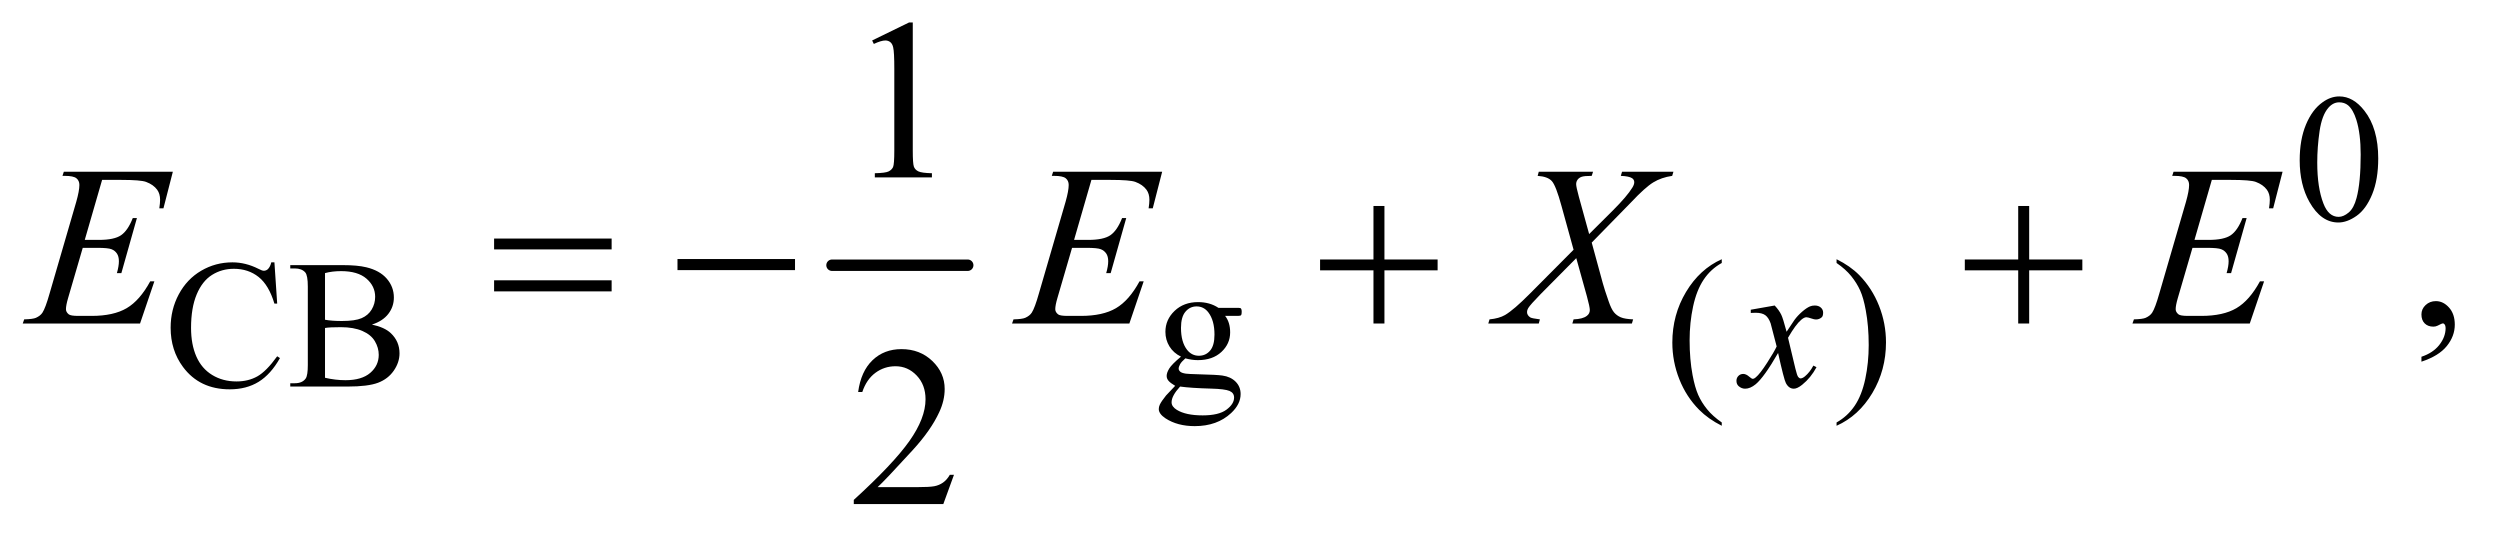
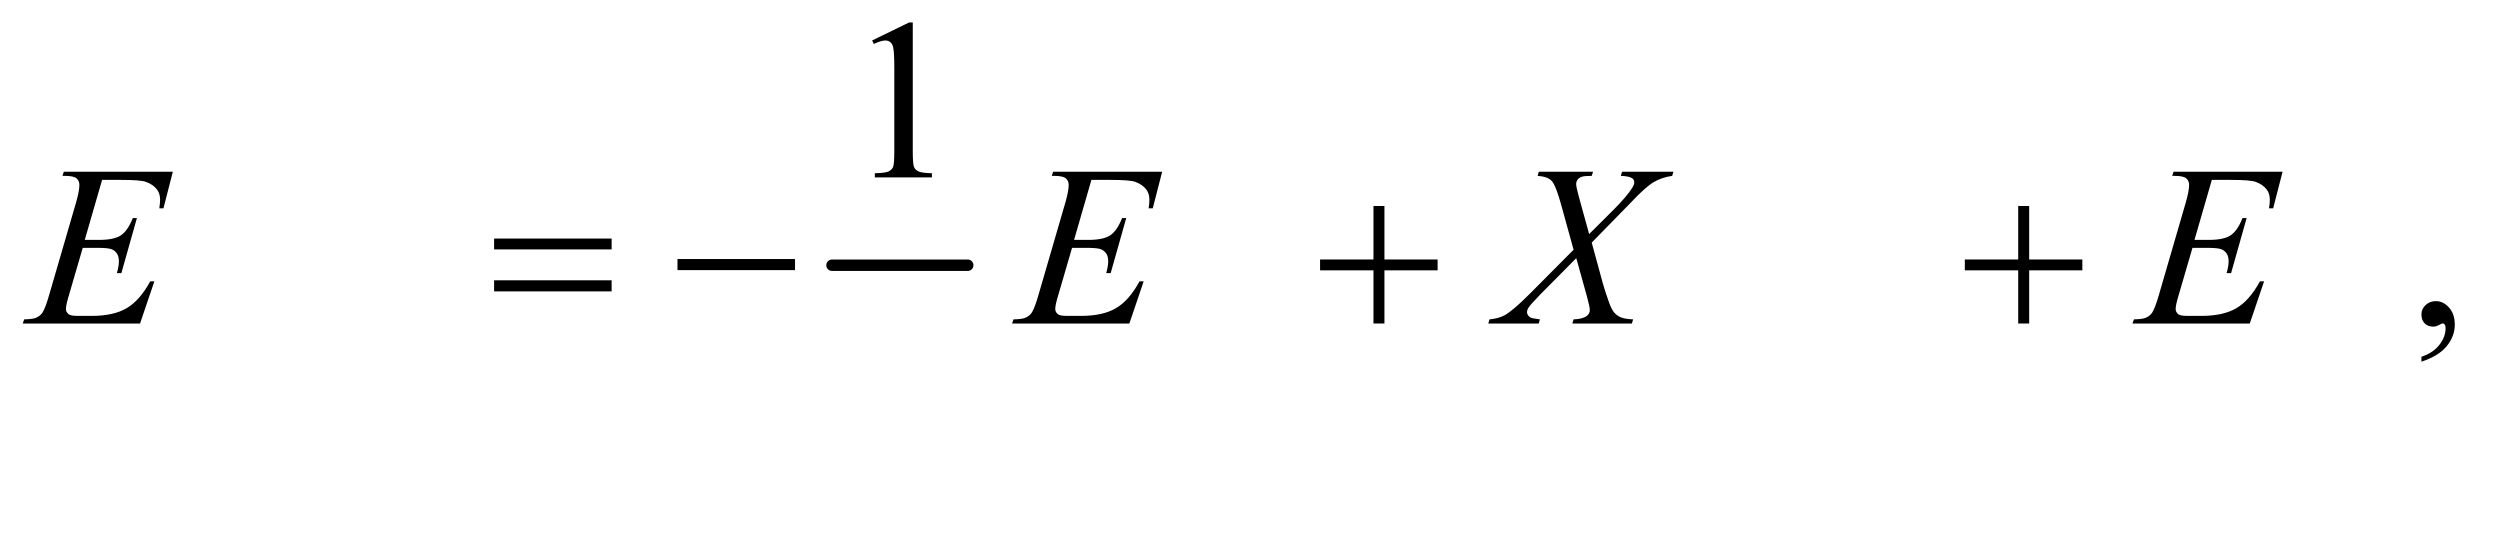
<svg xmlns="http://www.w3.org/2000/svg" stroke-dasharray="none" shape-rendering="auto" font-family="'Dialog'" text-rendering="auto" width="171" fill-opacity="1" color-interpolation="auto" color-rendering="auto" preserveAspectRatio="xMidYMid meet" font-size="12px" viewBox="0 0 171 37" fill="black" stroke="black" image-rendering="auto" stroke-miterlimit="10" stroke-linecap="square" stroke-linejoin="miter" font-style="normal" stroke-width="1" height="37" stroke-dashoffset="0" font-weight="normal" stroke-opacity="1">
  <defs id="genericDefs" />
  <g>
    <defs id="defs1">
      <clipPath clipPathUnits="userSpaceOnUse" id="clipPath1">
        <path d="M0.935 2.873 L109.196 2.873 L109.196 25.915 L0.935 25.915 L0.935 2.873 Z" />
      </clipPath>
      <clipPath clipPathUnits="userSpaceOnUse" id="clipPath2">
        <path d="M29.864 91.801 L29.864 827.949 L3488.699 827.949 L3488.699 91.801 Z" />
      </clipPath>
    </defs>
    <g stroke-width="16" transform="scale(1.576,1.576) translate(-0.935,-2.873) matrix(0.031,0,0,0.031,0,0)" stroke-linejoin="round" stroke-linecap="round">
      <line y2="464" fill="none" x1="1195" clip-path="url(#clipPath2)" x2="1385" y1="464" />
    </g>
    <g transform="matrix(0.049,0,0,0.049,-1.473,-4.528)">
-       <path d="M3240.25 316.25 Q3240.25 287.25 3249 266.312 Q3257.75 245.375 3272.25 235.125 Q3283.5 227 3295.5 227 Q3315 227 3330.5 246.875 Q3349.875 271.5 3349.875 313.625 Q3349.875 343.125 3341.375 363.75 Q3332.875 384.375 3319.688 393.688 Q3306.5 403 3294.25 403 Q3270 403 3253.875 374.375 Q3240.25 350.25 3240.25 316.25 ZM3264.75 319.375 Q3264.75 354.375 3273.375 376.5 Q3280.5 395.125 3294.625 395.125 Q3301.375 395.125 3308.625 389.062 Q3315.875 383 3319.625 368.75 Q3325.375 347.25 3325.375 308.125 Q3325.375 279.125 3319.375 259.75 Q3314.875 245.375 3307.75 239.375 Q3302.625 235.25 3295.375 235.25 Q3286.875 235.25 3280.25 242.875 Q3271.25 253.25 3268 275.5 Q3264.75 297.75 3264.75 319.375 Z" stroke="none" clip-path="url(#clipPath2)" />
-     </g>
+       </g>
    <g transform="matrix(0.049,0,0,0.049,-1.473,-4.528)">
-       <path d="M413.125 458.625 L417 516.25 L413.125 516.25 Q405.375 490.375 391 479 Q376.625 467.625 356.5 467.625 Q339.625 467.625 326 476.188 Q312.375 484.75 304.562 503.5 Q296.75 522.25 296.75 550.125 Q296.75 573.125 304.125 590 Q311.5 606.875 326.312 615.875 Q341.125 624.875 360.125 624.875 Q376.625 624.875 389.25 617.812 Q401.875 610.75 417 589.75 L420.875 592.25 Q408.125 614.875 391.125 625.375 Q374.125 635.875 350.75 635.875 Q308.625 635.875 285.5 604.625 Q268.25 581.375 268.25 549.875 Q268.25 524.5 279.625 503.25 Q291 482 310.938 470.312 Q330.875 458.625 354.5 458.625 Q372.875 458.625 390.75 467.625 Q396 470.375 398.25 470.375 Q401.625 470.375 404.125 468 Q407.375 464.625 408.75 458.625 L413.125 458.625 ZM549.25 545.5 Q566.875 549.25 575.625 557.5 Q587.75 569 587.75 585.625 Q587.75 598.25 579.75 609.812 Q571.75 621.375 557.812 626.688 Q543.875 632 515.25 632 L435.25 632 L435.25 627.375 L441.625 627.375 Q452.25 627.375 456.875 620.625 Q459.75 616.25 459.75 602 L459.75 492.5 Q459.75 476.75 456.125 472.625 Q451.25 467.125 441.625 467.125 L435.25 467.125 L435.25 462.5 L508.5 462.5 Q529 462.5 541.375 465.5 Q560.125 470 570 481.438 Q579.875 492.875 579.875 507.75 Q579.875 520.5 572.125 530.562 Q564.375 540.625 549.25 545.5 ZM483.75 538.75 Q488.375 539.625 494.312 540.062 Q500.25 540.5 507.375 540.5 Q525.625 540.5 534.812 536.562 Q544 532.625 548.875 524.5 Q553.75 516.375 553.75 506.75 Q553.75 491.875 541.625 481.375 Q529.5 470.875 506.25 470.875 Q493.75 470.875 483.75 473.625 L483.75 538.75 ZM483.75 619.75 Q498.25 623.125 512.375 623.125 Q535 623.125 546.875 612.938 Q558.75 602.75 558.75 587.75 Q558.75 577.875 553.375 568.75 Q548 559.625 535.875 554.375 Q523.75 549.125 505.875 549.125 Q498.125 549.125 492.625 549.375 Q487.125 549.625 483.75 550.25 L483.75 619.75 ZM1678.625 590.25 Q1668.125 585.125 1662.5 575.938 Q1656.875 566.75 1656.875 555.625 Q1656.875 538.625 1669.688 526.375 Q1682.5 514.125 1702.5 514.125 Q1718.875 514.125 1730.875 522.125 L1755.125 522.125 Q1760.5 522.125 1761.375 522.438 Q1762.25 522.75 1762.625 523.5 Q1763.375 524.625 1763.375 527.5 Q1763.375 530.75 1762.75 532 Q1762.375 532.625 1761.438 533 Q1760.5 533.375 1755.125 533.375 L1740.25 533.375 Q1747.25 542.375 1747.25 556.375 Q1747.25 572.375 1735 583.75 Q1722.75 595.125 1702.125 595.125 Q1693.625 595.125 1684.75 592.625 Q1679.25 597.375 1677.312 600.938 Q1675.375 604.5 1675.375 607 Q1675.375 609.125 1677.438 611.125 Q1679.5 613.125 1685.5 614 Q1689 614.5 1703 614.875 Q1728.75 615.5 1736.375 616.625 Q1748 618.25 1754.938 625.25 Q1761.875 632.25 1761.875 642.5 Q1761.875 656.625 1748.625 669 Q1729.125 687.25 1697.75 687.25 Q1673.625 687.25 1657 676.375 Q1647.625 670.125 1647.625 663.375 Q1647.625 660.375 1649 657.375 Q1651.125 652.75 1657.75 644.5 Q1658.625 643.375 1670.5 631 Q1664 627.125 1661.312 624.062 Q1658.625 621 1658.625 617.125 Q1658.625 612.75 1662.188 606.875 Q1665.75 601 1678.625 590.25 ZM1700.375 520.125 Q1691.125 520.125 1684.875 527.5 Q1678.625 534.875 1678.625 550.125 Q1678.625 569.875 1687.125 580.75 Q1693.625 589 1703.625 589 Q1713.125 589 1719.25 581.875 Q1725.375 574.75 1725.375 559.5 Q1725.375 539.625 1716.75 528.375 Q1710.375 520.125 1700.375 520.125 ZM1677.375 632 Q1671.5 638.375 1668.5 643.875 Q1665.5 649.375 1665.5 654 Q1665.5 660 1672.75 664.5 Q1685.25 672.25 1708.875 672.25 Q1731.375 672.25 1742.062 664.312 Q1752.75 656.375 1752.75 647.375 Q1752.75 640.875 1746.375 638.125 Q1739.875 635.375 1720.625 634.875 Q1692.5 634.125 1677.375 632 ZM2433.5 682.125 L2433.5 686.75 Q2414.625 677.25 2402 664.5 Q2384 646.375 2374.25 621.75 Q2364.5 597.125 2364.5 570.625 Q2364.5 531.875 2383.625 499.938 Q2402.75 468 2433.5 454.25 L2433.5 459.5 Q2418.125 468 2408.25 482.75 Q2398.375 497.5 2393.5 520.125 Q2388.625 542.75 2388.625 567.375 Q2388.625 594.125 2392.75 616 Q2396 633.25 2400.625 643.688 Q2405.25 654.125 2413.062 663.75 Q2420.875 673.375 2433.5 682.125 ZM2593.75 459.5 L2593.75 454.25 Q2612.75 463.625 2625.375 476.375 Q2643.25 494.625 2653 519.188 Q2662.75 543.75 2662.75 570.375 Q2662.75 609.125 2643.688 641.062 Q2624.625 673 2593.75 686.75 L2593.75 682.125 Q2609.125 673.5 2619.062 658.812 Q2629 644.125 2633.812 621.438 Q2638.625 598.75 2638.625 574.125 Q2638.625 547.5 2634.5 525.5 Q2631.375 508.25 2626.688 497.875 Q2622 487.5 2614.25 477.875 Q2606.5 468.25 2593.75 459.5 Z" stroke="none" clip-path="url(#clipPath2)" />
-     </g>
+       </g>
    <g transform="matrix(0.049,0,0,0.049,-1.473,-4.528)">
      <path d="M1247.5 148.906 L1299.062 123.75 L1304.219 123.75 L1304.219 302.656 Q1304.219 320.469 1305.703 324.844 Q1307.188 329.219 1311.875 331.562 Q1316.562 333.906 1330.938 334.219 L1330.938 340 L1251.25 340 L1251.25 334.219 Q1266.25 333.906 1270.625 331.641 Q1275 329.375 1276.719 325.547 Q1278.438 321.719 1278.438 302.656 L1278.438 188.281 Q1278.438 165.156 1276.875 158.594 Q1275.781 153.594 1272.891 151.25 Q1270 148.906 1265.938 148.906 Q1260.156 148.906 1249.844 153.75 L1247.5 148.906 Z" stroke="none" clip-path="url(#clipPath2)" />
    </g>
    <g transform="matrix(0.049,0,0,0.049,-1.473,-4.528)">
      <path d="M3410.188 597.281 L3410.188 590.406 Q3426.281 585.094 3435.109 573.922 Q3443.938 562.75 3443.938 550.25 Q3443.938 547.281 3442.531 545.25 Q3441.438 543.844 3440.344 543.844 Q3438.625 543.844 3432.844 546.969 Q3430.031 548.375 3426.906 548.375 Q3419.25 548.375 3414.719 543.844 Q3410.188 539.312 3410.188 531.344 Q3410.188 523.688 3416.047 518.219 Q3421.906 512.75 3430.344 512.75 Q3440.656 512.75 3448.703 521.734 Q3456.75 530.719 3456.75 545.562 Q3456.75 561.656 3445.578 575.484 Q3434.406 589.312 3410.188 597.281 Z" stroke="none" clip-path="url(#clipPath2)" />
    </g>
    <g transform="matrix(0.049,0,0,0.049,-1.473,-4.528)">
-       <path d="M1361.719 755.219 L1346.875 796 L1221.875 796 L1221.875 790.219 Q1277.031 739.906 1299.531 708.031 Q1322.031 676.156 1322.031 649.75 Q1322.031 629.594 1309.688 616.625 Q1297.344 603.656 1280.156 603.656 Q1264.531 603.656 1252.109 612.797 Q1239.688 621.938 1233.75 639.594 L1227.969 639.594 Q1231.875 610.688 1248.047 595.219 Q1264.219 579.75 1288.438 579.75 Q1314.219 579.75 1331.484 596.312 Q1348.75 612.875 1348.75 635.375 Q1348.75 651.469 1341.25 667.562 Q1329.688 692.875 1303.75 721.156 Q1264.844 763.656 1255.156 772.406 L1310.469 772.406 Q1327.344 772.406 1334.141 771.156 Q1340.938 769.906 1346.406 766.078 Q1351.875 762.25 1355.938 755.219 L1361.719 755.219 Z" stroke="none" clip-path="url(#clipPath2)" />
-     </g>
+       </g>
    <g transform="matrix(0.049,0,0,0.049,-1.473,-4.528)">
-       <path d="M2507.375 518.875 Q2513.5 525.375 2516.625 531.875 Q2518.875 536.375 2524 555.5 L2535 539 Q2539.375 533 2545.625 527.562 Q2551.875 522.125 2556.625 520.125 Q2559.625 518.875 2563.25 518.875 Q2568.625 518.875 2571.812 521.75 Q2575 524.625 2575 528.75 Q2575 533.5 2573.125 535.25 Q2569.625 538.375 2565.125 538.375 Q2562.5 538.375 2559.5 537.25 Q2553.625 535.25 2551.625 535.25 Q2548.625 535.25 2544.5 538.75 Q2536.75 545.25 2526 563.875 L2536.25 606.875 Q2538.625 616.75 2540.25 618.688 Q2541.875 620.625 2543.5 620.625 Q2546.125 620.625 2549.625 617.75 Q2556.5 612 2561.375 602.75 L2565.75 605 Q2557.875 619.75 2545.75 629.5 Q2538.875 635 2534.125 635 Q2527.125 635 2523 627.125 Q2520.375 622.25 2512.125 585.125 Q2492.625 619 2480.875 628.75 Q2473.25 635 2466.125 635 Q2461.125 635 2457 631.375 Q2454 628.625 2454 624 Q2454 619.875 2456.75 617.125 Q2459.5 614.375 2463.5 614.375 Q2467.5 614.375 2472 618.375 Q2475.25 621.25 2477 621.25 Q2478.5 621.25 2480.875 619.25 Q2486.75 614.5 2496.875 598.75 Q2507 583 2510.125 576 Q2502.375 545.625 2501.75 543.875 Q2498.875 535.75 2494.25 532.375 Q2489.625 529 2480.625 529 Q2477.75 529 2474 529.25 L2474 524.75 L2507.375 518.875 Z" stroke="none" clip-path="url(#clipPath2)" />
-     </g>
+       </g>
    <g transform="matrix(0.049,0,0,0.049,-1.473,-4.528)">
      <path d="M172.594 343.531 L148.375 427.281 L168.219 427.281 Q189.469 427.281 199 420.797 Q208.531 414.312 215.406 396.812 L221.188 396.812 L199.469 473.688 L193.219 473.688 Q196.031 464 196.031 457.125 Q196.031 450.406 193.297 446.344 Q190.562 442.281 185.797 440.328 Q181.031 438.375 165.719 438.375 L145.562 438.375 L125.094 508.531 Q122.125 518.688 122.125 524 Q122.125 528.062 126.031 531.188 Q128.688 533.375 139.312 533.375 L158.062 533.375 Q188.531 533.375 206.891 522.594 Q225.25 511.812 239.781 485.094 L245.562 485.094 L225.562 544 L61.812 544 L63.844 538.219 Q76.031 537.906 80.25 536.031 Q86.5 533.219 89.312 528.844 Q93.531 522.438 99.312 501.969 L136.5 374.156 Q140.875 358.688 140.875 350.562 Q140.875 344.625 136.734 341.266 Q132.594 337.906 120.562 337.906 L117.281 337.906 L119.156 332.125 L271.344 332.125 L258.219 383.219 L252.438 383.219 Q253.531 376.031 253.531 371.188 Q253.531 362.906 249.469 357.281 Q244.156 350.094 234 346.344 Q226.5 343.531 199.469 343.531 L172.594 343.531 ZM1553.594 343.531 L1529.375 427.281 L1549.219 427.281 Q1570.469 427.281 1580 420.797 Q1589.531 414.312 1596.406 396.812 L1602.188 396.812 L1580.469 473.688 L1574.219 473.688 Q1577.031 464 1577.031 457.125 Q1577.031 450.406 1574.297 446.344 Q1571.562 442.281 1566.797 440.328 Q1562.031 438.375 1546.719 438.375 L1526.562 438.375 L1506.094 508.531 Q1503.125 518.688 1503.125 524 Q1503.125 528.062 1507.031 531.188 Q1509.688 533.375 1520.312 533.375 L1539.062 533.375 Q1569.531 533.375 1587.891 522.594 Q1606.25 511.812 1620.781 485.094 L1626.562 485.094 L1606.562 544 L1442.812 544 L1444.844 538.219 Q1457.031 537.906 1461.25 536.031 Q1467.5 533.219 1470.312 528.844 Q1474.531 522.438 1480.312 501.969 L1517.5 374.156 Q1521.875 358.688 1521.875 350.562 Q1521.875 344.625 1517.734 341.266 Q1513.594 337.906 1501.562 337.906 L1498.281 337.906 L1500.156 332.125 L1652.344 332.125 L1639.219 383.219 L1633.438 383.219 Q1634.531 376.031 1634.531 371.188 Q1634.531 362.906 1630.469 357.281 Q1625.156 350.094 1615 346.344 Q1607.5 343.531 1580.469 343.531 L1553.594 343.531 ZM2294.312 332.125 L2366.031 332.125 L2364.312 337.906 Q2349.156 340.094 2337.828 347.047 Q2326.5 354 2306.969 374.781 L2251.969 431.031 L2267.438 487.75 Q2269.625 495.875 2275.562 512.906 Q2279.312 523.844 2283.062 528.375 Q2286.812 532.906 2292.516 535.328 Q2298.219 537.75 2309.781 538.219 L2308.062 544 L2224.938 544 L2226.656 538.219 Q2239.469 537.75 2245.094 533.375 Q2249.312 530.25 2249.312 525.25 Q2249.312 520.875 2245.25 506.031 L2230.406 452.75 L2180.719 502.906 Q2166.188 517.75 2163.375 522.438 Q2161.656 525.25 2161.656 527.906 Q2161.656 532.594 2166.344 535.562 Q2168.531 536.812 2179.625 538.219 L2178.062 544 L2107.594 544 L2109.312 538.219 Q2122.594 536.969 2131.031 532.125 Q2143.375 524.781 2165.094 502.906 L2226.656 441.031 L2209.781 379.938 Q2202.125 351.812 2196.422 345.328 Q2190.719 338.844 2176.5 337.906 L2178.062 332.125 L2253.844 332.125 L2251.969 337.906 Q2241.5 337.906 2237.828 339.234 Q2234.156 340.562 2232.203 343.297 Q2230.25 346.031 2230.25 349.469 Q2230.25 353.219 2234 366.969 L2248.375 419.156 L2281.656 386.031 Q2301.344 366.344 2308.688 354.312 Q2311.344 350.094 2311.344 346.812 Q2311.344 343.219 2308.375 341.188 Q2304.156 338.375 2292.594 337.906 L2294.312 332.125 ZM3117.594 343.531 L3093.375 427.281 L3113.219 427.281 Q3134.469 427.281 3144 420.797 Q3153.531 414.312 3160.406 396.812 L3166.188 396.812 L3144.469 473.688 L3138.219 473.688 Q3141.031 464 3141.031 457.125 Q3141.031 450.406 3138.297 446.344 Q3135.562 442.281 3130.797 440.328 Q3126.031 438.375 3110.719 438.375 L3090.562 438.375 L3070.094 508.531 Q3067.125 518.688 3067.125 524 Q3067.125 528.062 3071.031 531.188 Q3073.688 533.375 3084.312 533.375 L3103.062 533.375 Q3133.531 533.375 3151.891 522.594 Q3170.25 511.812 3184.781 485.094 L3190.562 485.094 L3170.562 544 L3006.812 544 L3008.844 538.219 Q3021.031 537.906 3025.25 536.031 Q3031.5 533.219 3034.312 528.844 Q3038.531 522.438 3044.312 501.969 L3081.5 374.156 Q3085.875 358.688 3085.875 350.562 Q3085.875 344.625 3081.734 341.266 Q3077.594 337.906 3065.562 337.906 L3062.281 337.906 L3064.156 332.125 L3216.344 332.125 L3203.219 383.219 L3197.438 383.219 Q3198.531 376.031 3198.531 371.188 Q3198.531 362.906 3194.469 357.281 Q3189.156 350.094 3179 346.344 Q3171.5 343.531 3144.469 343.531 L3117.594 343.531 Z" stroke="none" clip-path="url(#clipPath2)" />
    </g>
    <g transform="matrix(0.049,0,0,0.049,-1.473,-4.528)">
      <path d="M719.781 425.406 L883.844 425.406 L883.844 440.562 L719.781 440.562 L719.781 425.406 ZM719.781 483.688 L883.844 483.688 L883.844 499.156 L719.781 499.156 L719.781 483.688 ZM975.781 454 L1139.844 454 L1139.844 469.469 L975.781 469.469 L975.781 454 ZM1947.312 379.938 L1962.625 379.938 L1962.625 454.625 L2036.844 454.625 L2036.844 469.781 L1962.625 469.781 L1962.625 544 L1947.312 544 L1947.312 469.781 L1872.781 469.781 L1872.781 454.625 L1947.312 454.625 L1947.312 379.938 ZM2847.312 379.938 L2862.625 379.938 L2862.625 454.625 L2936.844 454.625 L2936.844 469.781 L2862.625 469.781 L2862.625 544 L2847.312 544 L2847.312 469.781 L2772.781 469.781 L2772.781 454.625 L2847.312 454.625 L2847.312 379.938 Z" stroke="none" clip-path="url(#clipPath2)" />
    </g>
  </g>
</svg>